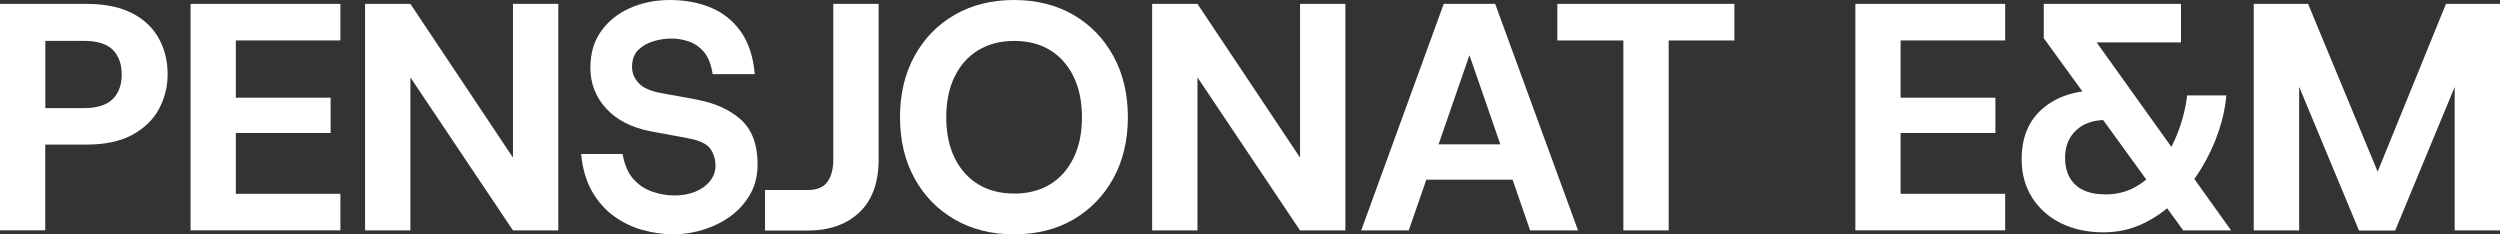
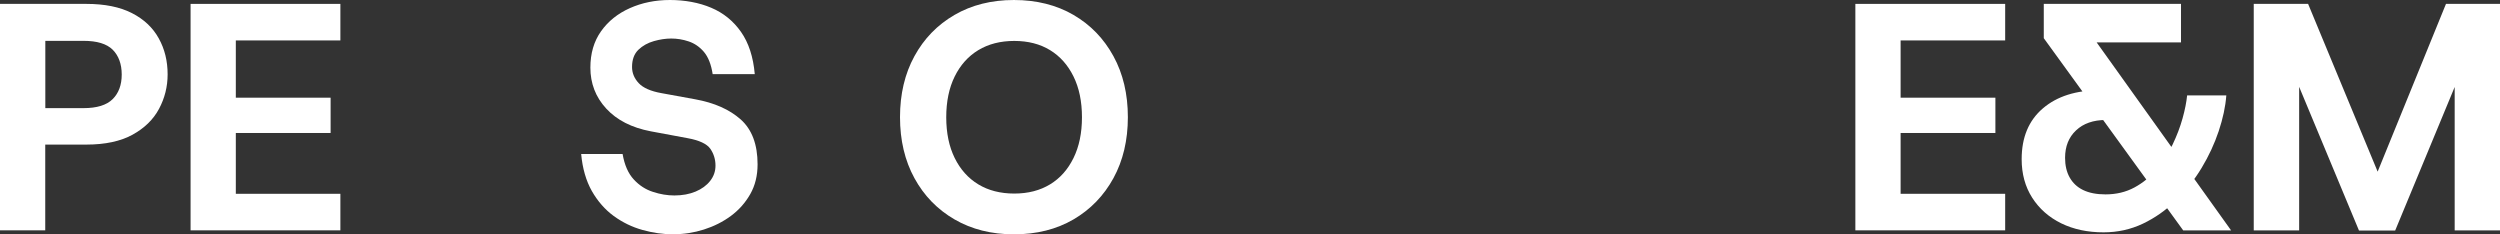
<svg xmlns="http://www.w3.org/2000/svg" id="Warstwa_2" data-name="Warstwa 2" viewBox="0 0 301.72 28.28">
  <rect x="0" y="0" width="301.72" height="28.28" fill="#333333" stroke="none" />
  <defs>
    <style>
      .cls-1 {
        fill: #fff;
      }
    </style>
  </defs>
  <g id="Warstwa_1-2" data-name="Warstwa 1">
    <g>
      <path class="cls-1" d="M0,27.81V.47h10.43c2.21,0,4.04.37,5.49,1.11,1.45.74,2.53,1.76,3.24,3.05.72,1.29,1.07,2.74,1.07,4.35,0,1.48-.35,2.87-1.04,4.16-.69,1.29-1.76,2.33-3.2,3.12-1.44.79-3.3,1.19-5.57,1.19h-4.96v10.35H0ZM5.47,13.05h4.61c1.61,0,2.79-.36,3.52-1.09s1.09-1.72,1.09-2.97-.37-2.27-1.09-2.99c-.73-.72-1.9-1.07-3.52-1.07h-4.61v8.12Z" />
      <path class="cls-1" d="M23,27.81V.47h18.08v4.41h-12.62v6.91h11.44v4.26h-11.44v7.34h12.62v4.41h-18.08Z" />
-       <path class="cls-1" d="M44.06,27.81V.47h5.47l12.38,18.55V.47h5.47v27.34h-5.47l-12.38-18.47v18.47h-5.47Z" />
      <path class="cls-1" d="M81.28,28.28c-1.25,0-2.5-.18-3.75-.53-1.25-.35-2.4-.91-3.46-1.68-1.05-.77-1.93-1.77-2.64-3.01-.7-1.24-1.13-2.73-1.29-4.47h5c.23,1.33.68,2.35,1.35,3.07.66.72,1.44,1.22,2.32,1.5.88.29,1.74.43,2.58.43.96,0,1.82-.16,2.56-.47s1.33-.74,1.76-1.29.64-1.16.64-1.84c0-.76-.21-1.43-.62-2.03-.42-.6-1.34-1.03-2.77-1.29l-4.41-.82c-2.32-.44-4.11-1.36-5.39-2.75-1.28-1.39-1.91-3.04-1.91-4.94,0-1.72.43-3.18,1.29-4.39.86-1.21,2.02-2.14,3.48-2.79,1.46-.65,3.07-.98,4.84-.98s3.51.31,4.98.94c1.47.62,2.67,1.6,3.59,2.91.92,1.31,1.48,3.01,1.66,5.1h-5.08c-.18-1.17-.53-2.06-1.05-2.68-.52-.61-1.13-1.03-1.84-1.27s-1.41-.35-2.11-.35c-.65,0-1.35.1-2.09.31s-1.37.56-1.88,1.05c-.51.5-.76,1.19-.76,2.07,0,.73.27,1.38.8,1.95s1.45.98,2.75,1.21l4.06.74c2.32.42,4.15,1.23,5.51,2.44,1.35,1.21,2.03,3.01,2.03,5.41,0,1.35-.29,2.55-.88,3.59-.59,1.04-1.37,1.92-2.34,2.64-.98.72-2.06,1.26-3.26,1.64-1.2.38-2.42.57-3.67.57Z" />
-       <path class="cls-1" d="M92.33,27.81v-4.88h5.16c1.12,0,1.91-.33,2.38-1s.7-1.56.7-2.68V.47h5.47v18.79c0,2.76-.77,4.88-2.3,6.35-1.54,1.47-3.62,2.21-6.25,2.21h-5.16Z" />
      <path class="cls-1" d="M122.37,28.28c-2.71,0-5.1-.6-7.17-1.8-2.07-1.2-3.68-2.86-4.84-4.98-1.16-2.12-1.74-4.58-1.74-7.36s.58-5.24,1.74-7.36c1.16-2.12,2.77-3.78,4.84-4.98,2.07-1.2,4.46-1.8,7.17-1.8s5.13.6,7.19,1.8c2.06,1.2,3.66,2.86,4.82,4.98,1.16,2.12,1.74,4.58,1.74,7.36s-.58,5.24-1.74,7.36c-1.16,2.12-2.77,3.78-4.82,4.98-2.06,1.2-4.45,1.8-7.19,1.8ZM122.41,23.36c1.67,0,3.1-.37,4.32-1.11s2.15-1.8,2.83-3.18c.68-1.38,1.02-3.02,1.02-4.92s-.34-3.54-1.02-4.92c-.68-1.38-1.62-2.44-2.83-3.18-1.21-.74-2.65-1.11-4.32-1.11s-3.11.37-4.34,1.11c-1.22.74-2.17,1.8-2.85,3.18-.68,1.38-1.02,3.02-1.02,4.92s.34,3.54,1.02,4.92c.68,1.38,1.63,2.44,2.85,3.18,1.22.74,2.67,1.11,4.34,1.11Z" />
-       <path class="cls-1" d="M139.05,27.81V.47h5.47l12.38,18.55V.47h5.47v27.34h-5.47l-12.38-18.47v18.47h-5.47Z" />
-       <path class="cls-1" d="M164.28,27.81L174.24.47h6.21l10,27.34h-5.78l-8.44-24.37h2.23l-8.44,24.37h-5.74ZM168.89,21.68l1.45-4.26h14.06l1.45,4.26h-16.95Z" />
-       <path class="cls-1" d="M195.92,27.81V4.88h-7.97V.47h21.37v4.41h-7.93v22.93h-5.47Z" />
      <path class="cls-1" d="M223.92,27.81V.47h18.08v4.41h-12.62v6.91h11.44v4.26h-11.44v7.34h12.62v4.41h-18.08Z" />
      <path class="cls-1" d="M253.88,28.04c-1.93,0-3.63-.36-5.12-1.09-1.48-.73-2.65-1.76-3.5-3.09-.85-1.33-1.27-2.88-1.27-4.65,0-2.63.85-4.67,2.56-6.13,1.71-1.46,4-2.19,6.89-2.19h1.45v3.59h-.74c-1.51,0-2.71.42-3.59,1.25-.89.83-1.33,1.94-1.33,3.32,0,.91.18,1.7.55,2.36s.9,1.17,1.62,1.52c.72.35,1.62.53,2.71.53,1.3,0,2.47-.28,3.5-.84,1.03-.56,1.92-1.29,2.68-2.19.75-.9,1.39-1.89,1.91-2.97.52-1.08.92-2.14,1.21-3.18.29-1.04.47-1.97.55-2.77h4.73c-.1,1.35-.41,2.79-.92,4.32-.51,1.52-1.2,3.01-2.07,4.45-.87,1.44-1.91,2.75-3.11,3.93-1.2,1.17-2.53,2.1-3.98,2.79-1.46.69-3.03,1.04-4.73,1.04ZM263.49,27.81l-16.83-23.2V.47h16.56v4.65h-13.05l1.95-1.29,17.15,23.98h-5.78Z" />
      <path class="cls-1" d="M272,27.81V.47h6.56l9.49,22.89-2.3.31L295.2.47h6.52v27.34h-5.47V4.69l1.84,1.37-9.02,21.76h-4.37l-9.06-21.76,1.84-1.37v23.12h-5.47Z" />
    </g>
  </g>
</svg>